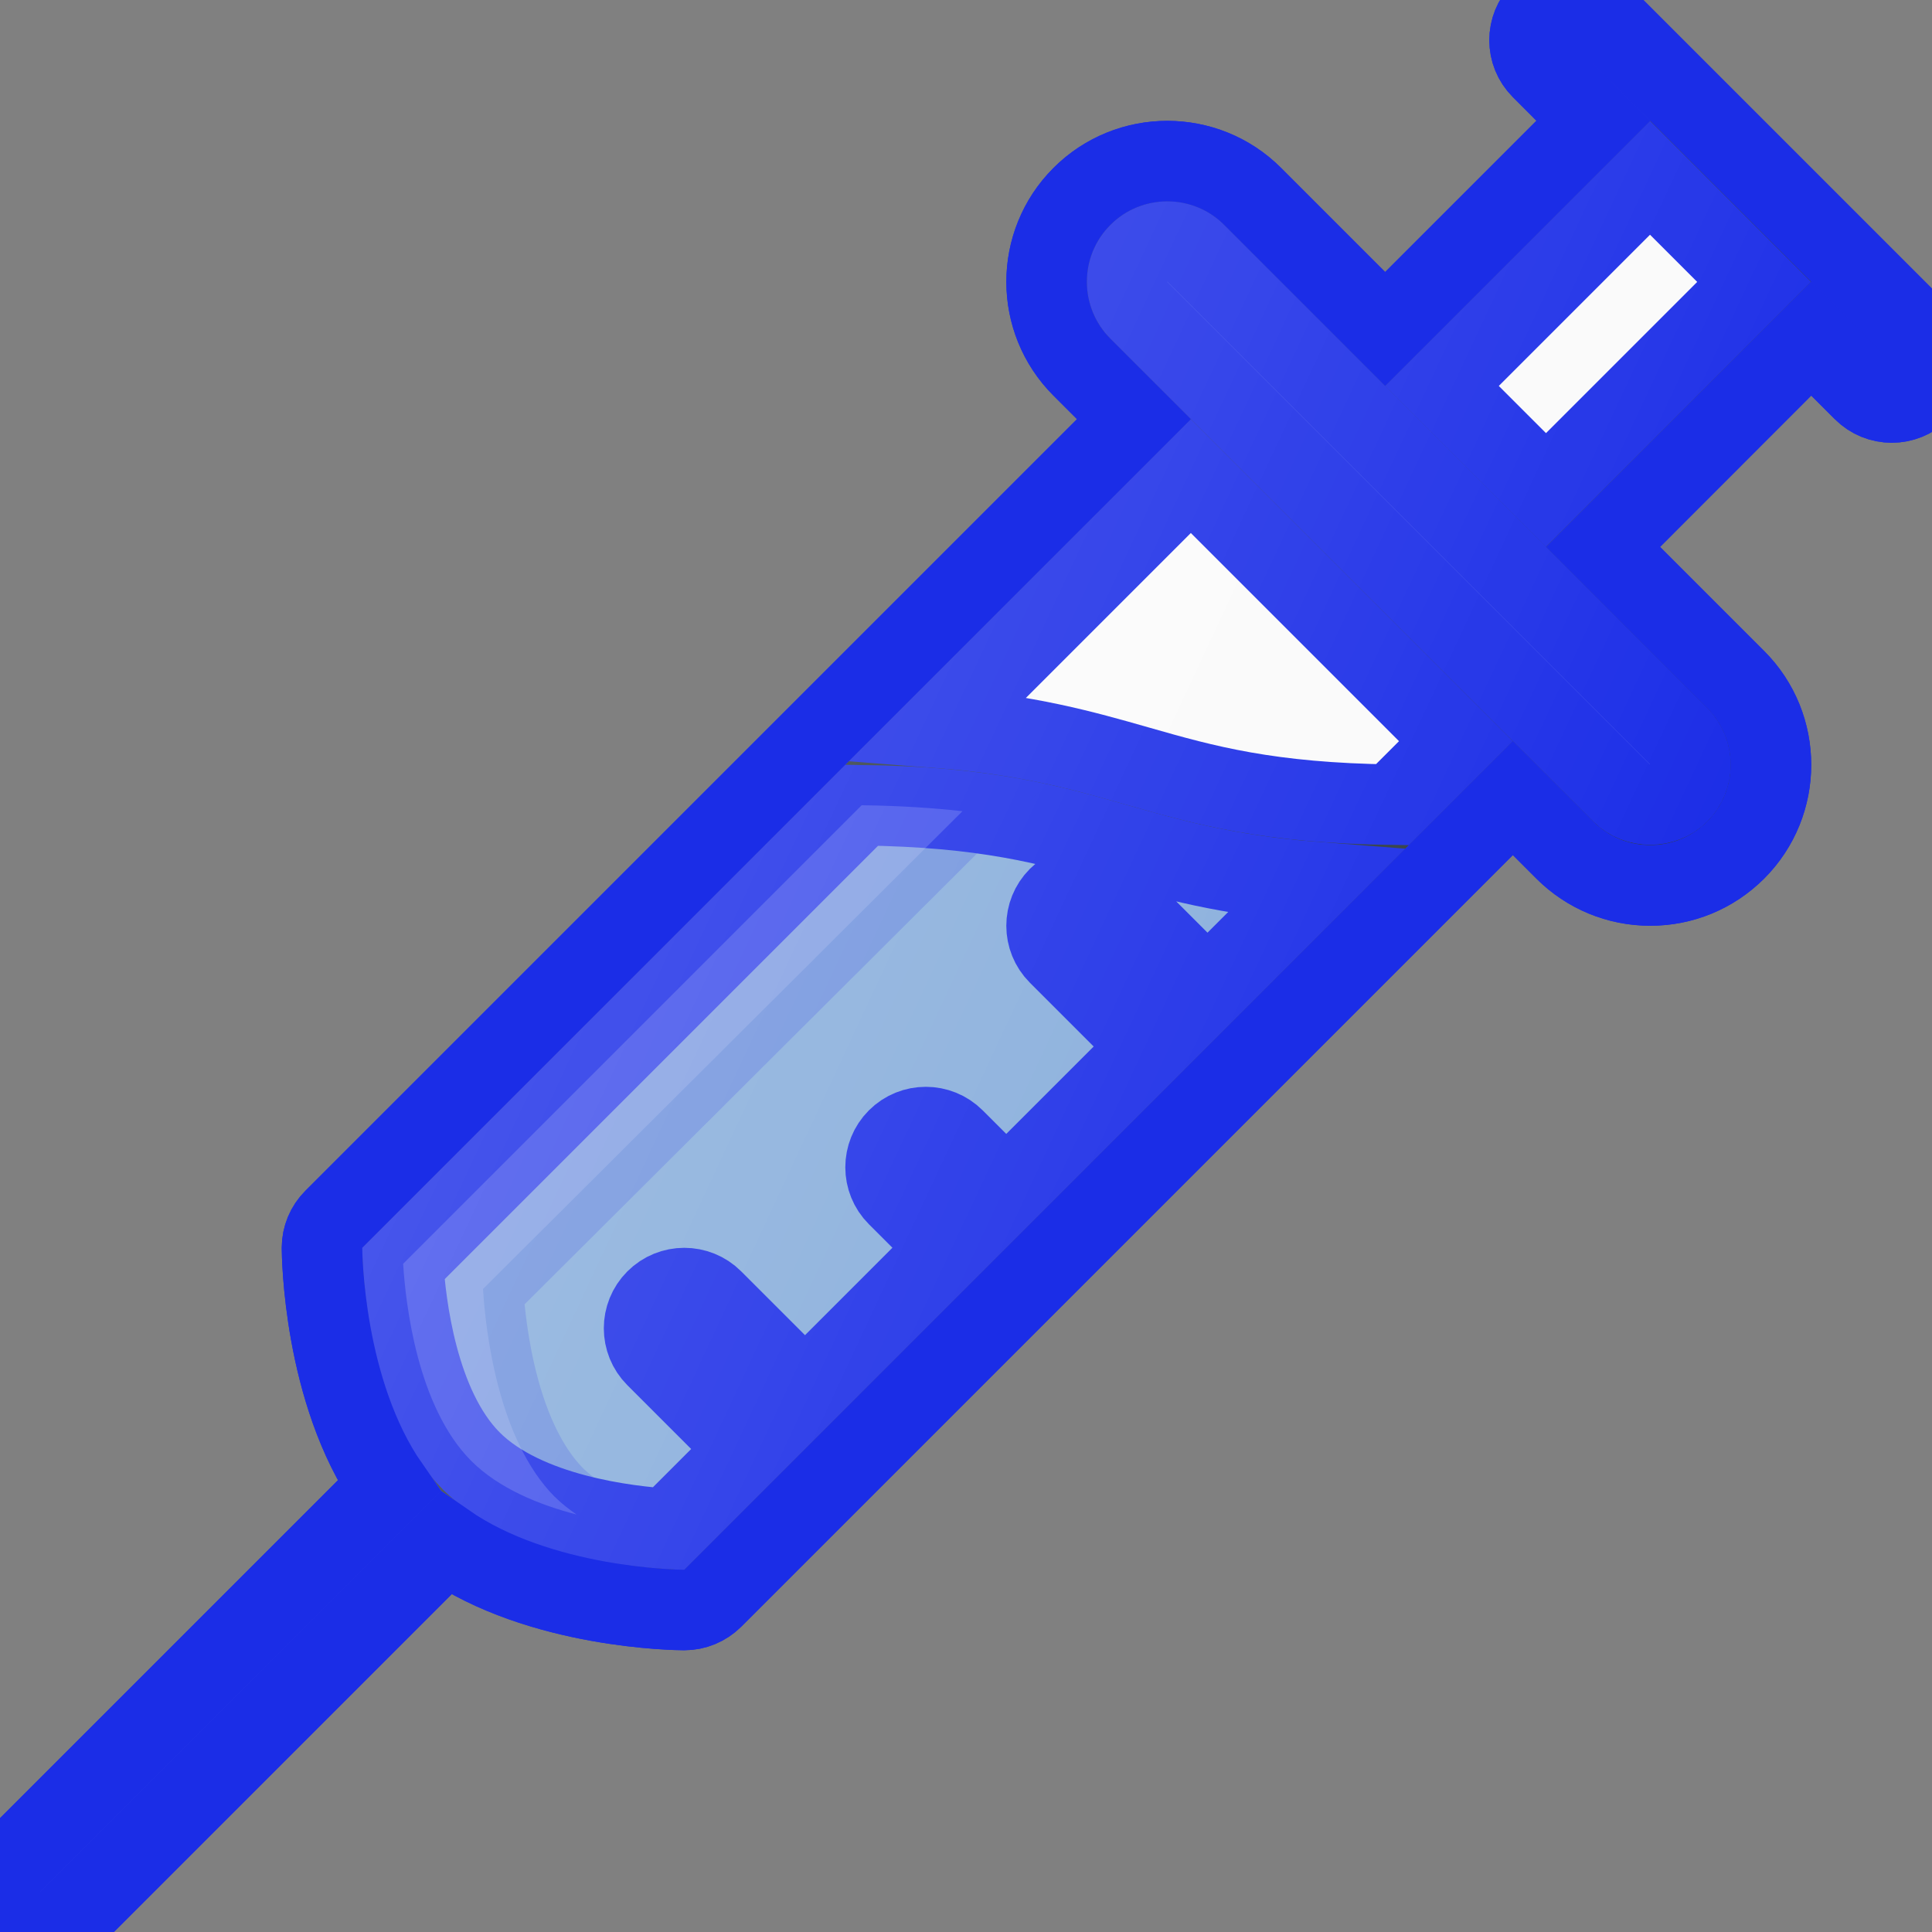
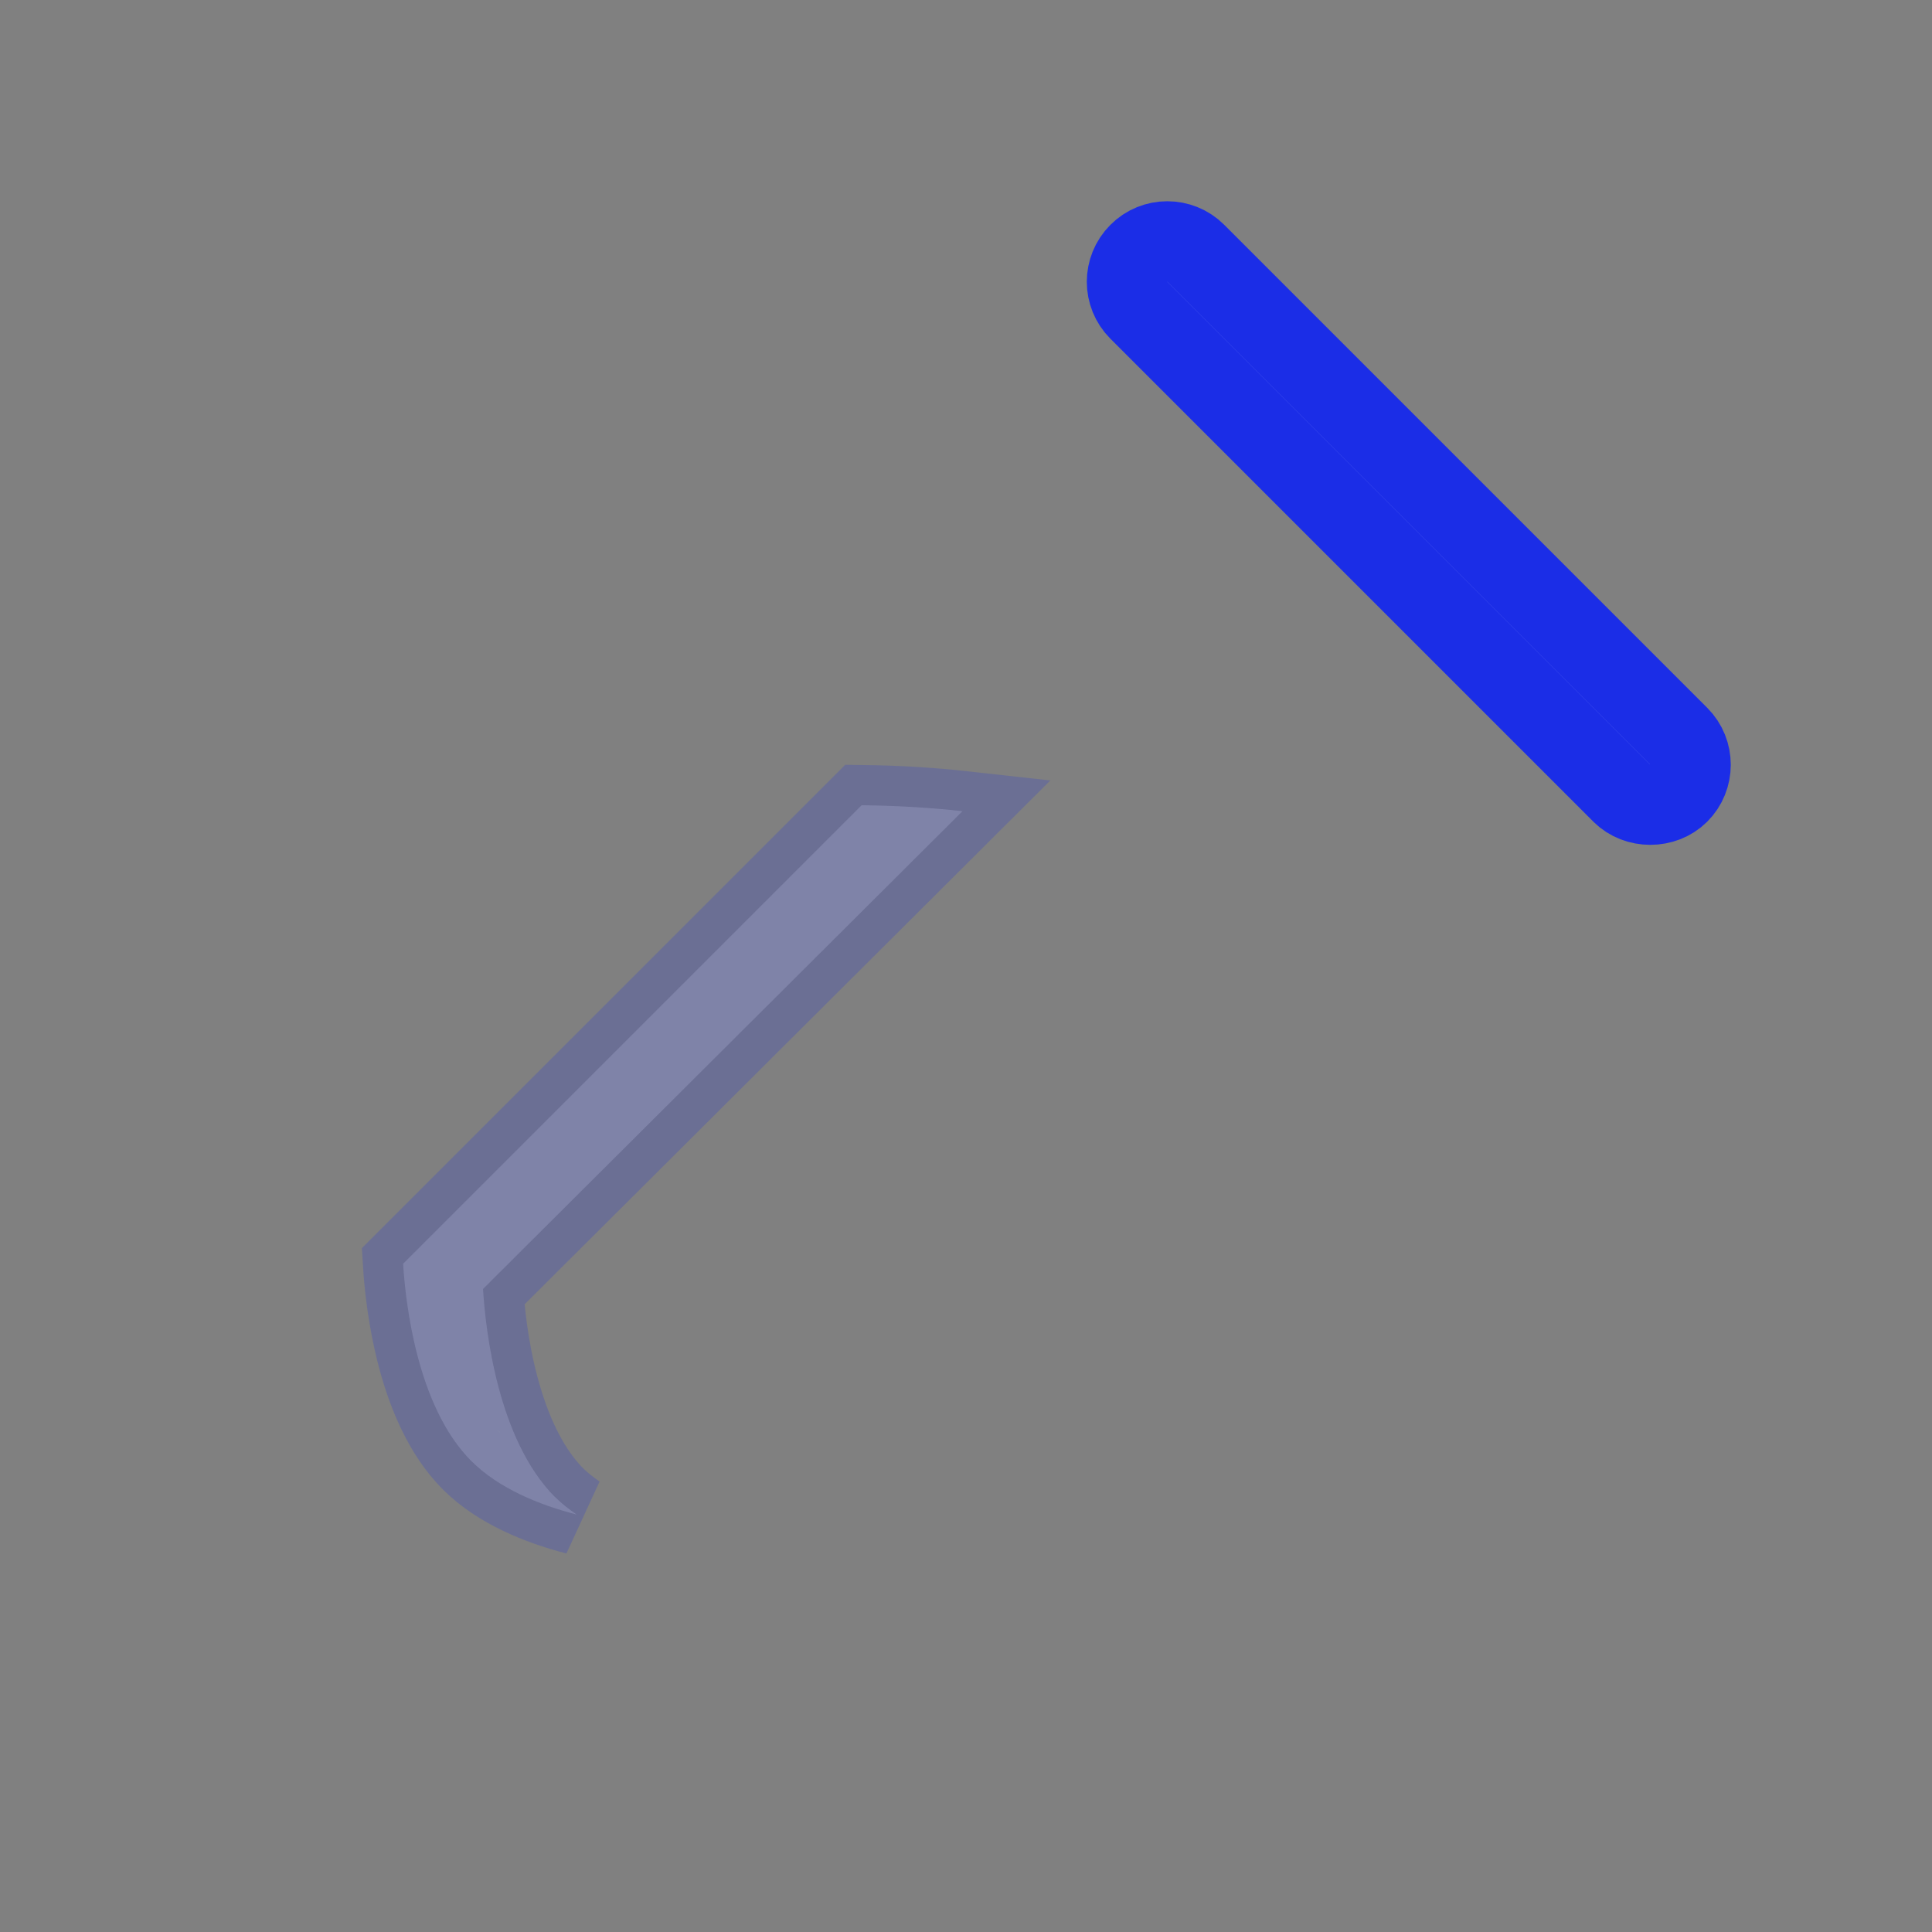
<svg xmlns="http://www.w3.org/2000/svg" width="800px" height="800px" viewBox="0 0 24 24" enable-background="new 0 0 24 24" id="Layer_1" version="1.1" xml:space="preserve" fill="#1B2DE7" stroke="#1B2DE7">
  <rect x="0" y="0" width="24" height="24" fill="#808080" stroke="none" />
  <g id="SVGRepo_bgCarrier" stroke-width="0" />
  <g id="SVGRepo_tracerCarrier" stroke-linecap="round" stroke-linejoin="round" />
  <g id="SVGRepo_iconCarrier">
    <g>
-       <path d="M23.854,4.146l-4-4c-0.195-0.195-0.512-0.195-0.707,0 s-0.195,0.512,0,0.707L19.793,1.5l-2.586,2.586l-1.646-1.646 c-0.584-0.585-1.537-0.585-2.121,0c-0.585,0.585-0.585,1.536,0,2.121l0.646,0.646 l-9.939,9.939C4.053,15.24,4,15.367,4,15.5c0,0.081,0.017,1.79,0.831,2.962 l-4.684,4.684c-0.195,0.195-0.195,0.512,0,0.707C0.244,23.951,0.372,24,0.5,24 s0.256-0.049,0.354-0.146l4.684-4.684C6.706,19.982,8.411,20,8.5,20 c0.133,0,0.26-0.053,0.354-0.146l9.939-9.939l0.646,0.646 C19.723,10.844,20.1,11,20.5,11s0.777-0.156,1.061-0.439 c0.585-0.585,0.585-1.536,0-2.121l-1.646-1.646L22.5,4.207l0.646,0.646 C23.244,4.951,23.372,5,23.5,5s0.256-0.049,0.354-0.146 C24.049,4.658,24.049,4.342,23.854,4.146z" fill="#303C42" />
-       <path d="M8.301,18.992c-0.492-0.03-1.771-0.172-2.444-0.841 c-0.001-0.001-0.002-0.004-0.003-0.005c-0.001-0.001-0.003-0.002-0.005-0.003 c-0.667-0.674-0.811-1.952-0.841-2.444l5.696-5.696 c1.538,0.019,2.331,0.24,3.159,0.477c0.679,0.194,1.378,0.392,2.473,0.477 L15,12.293l-1.146-1.146c-0.195-0.195-0.512-0.195-0.707,0s-0.195,0.512,0,0.707 L14.293,13L12.5,14.793l-0.646-0.646c-0.195-0.195-0.512-0.195-0.707,0 s-0.195,0.512,0,0.707L11.793,15.5L10,17.293l-1.146-1.146 c-0.195-0.195-0.512-0.195-0.707,0s-0.195,0.512,0,0.707L9.293,18L8.301,18.992z" fill="#87ADDB" />
      <path d="M6.899,18.601c-0.002-0.002-0.002-0.004-0.004-0.005 c-0.001-0.001-0.004-0.002-0.005-0.003C6.184,17.88,6.032,16.531,6,16.012 l5.956-5.935c-0.361-0.04-0.767-0.068-1.252-0.074l-5.696,5.696 c0.03,0.492,0.174,1.77,0.841,2.444c0.001,0.001,0.003,0.002,0.005,0.003 c0.001,0.001,0.002,0.004,0.003,0.005c0.34,0.338,0.835,0.541,1.305,0.663 C7.069,18.749,6.979,18.68,6.899,18.601z" fill="#FFFFFF" opacity="0.2" />
-       <path d="M17.297,9.996c-1.538-0.019-2.331-0.24-3.159-0.477 c-0.679-0.194-1.378-0.392-2.473-0.477l3.128-3.128l3.293,3.293L17.297,9.996z" fill="#FAFAFA" />
      <path d="M20.854,9.854c-0.189,0.188-0.518,0.188-0.707,0l-6-6 c-0.195-0.195-0.195-0.512,0-0.707C14.244,3.049,14.372,3,14.5,3 s0.256,0.048,0.354,0.146l6,6C21.049,9.341,21.049,9.659,20.854,9.854z" fill="#FAFAFA" />
-       <rect fill="#FAFAFA" height="1.829" transform="matrix(0.707 -0.707 0.707 0.707 2.883 15.253)" width="3.657" x="18.025" y="3.232" />
      <linearGradient gradientUnits="userSpaceOnUse" id="SVGID_1_" x1="6.148" x2="19.027" y1="10.204" y2="16.209">
        <stop offset="0" style="stop-color:#FFFFFF;stop-opacity:0.2" />
        <stop offset="1" style="stop-color:#FFFFFF;stop-opacity:0" />
      </linearGradient>
-       <path d="M23.854,4.146l-4-4c-0.195-0.195-0.512-0.195-0.707,0 s-0.195,0.512,0,0.707L19.793,1.5l-2.586,2.586l-1.646-1.646 c-0.584-0.585-1.537-0.585-2.121,0c-0.585,0.585-0.585,1.536,0,2.121l0.646,0.646 l-9.939,9.939C4.053,15.24,4,15.367,4,15.5c0,0.081,0.017,1.79,0.831,2.962 l-4.684,4.684c-0.195,0.195-0.195,0.512,0,0.707C0.244,23.951,0.372,24,0.5,24 s0.256-0.049,0.354-0.146l4.684-4.684C6.706,19.982,8.411,20,8.5,20 c0.133,0,0.26-0.053,0.354-0.146l9.939-9.939l0.646,0.646 C19.723,10.844,20.1,11,20.5,11s0.777-0.156,1.061-0.439 c0.585-0.585,0.585-1.536,0-2.121l-1.646-1.646L22.5,4.207l0.646,0.646 C23.244,4.951,23.372,5,23.5,5s0.256-0.049,0.354-0.146 C24.049,4.658,24.049,4.342,23.854,4.146z" fill="url(#SVGID_1_)" />
    </g>
    <g />
    <g />
    <g />
    <g />
    <g />
    <g />
    <g />
    <g />
    <g />
    <g />
    <g />
    <g />
    <g />
    <g />
    <g />
  </g>
</svg>